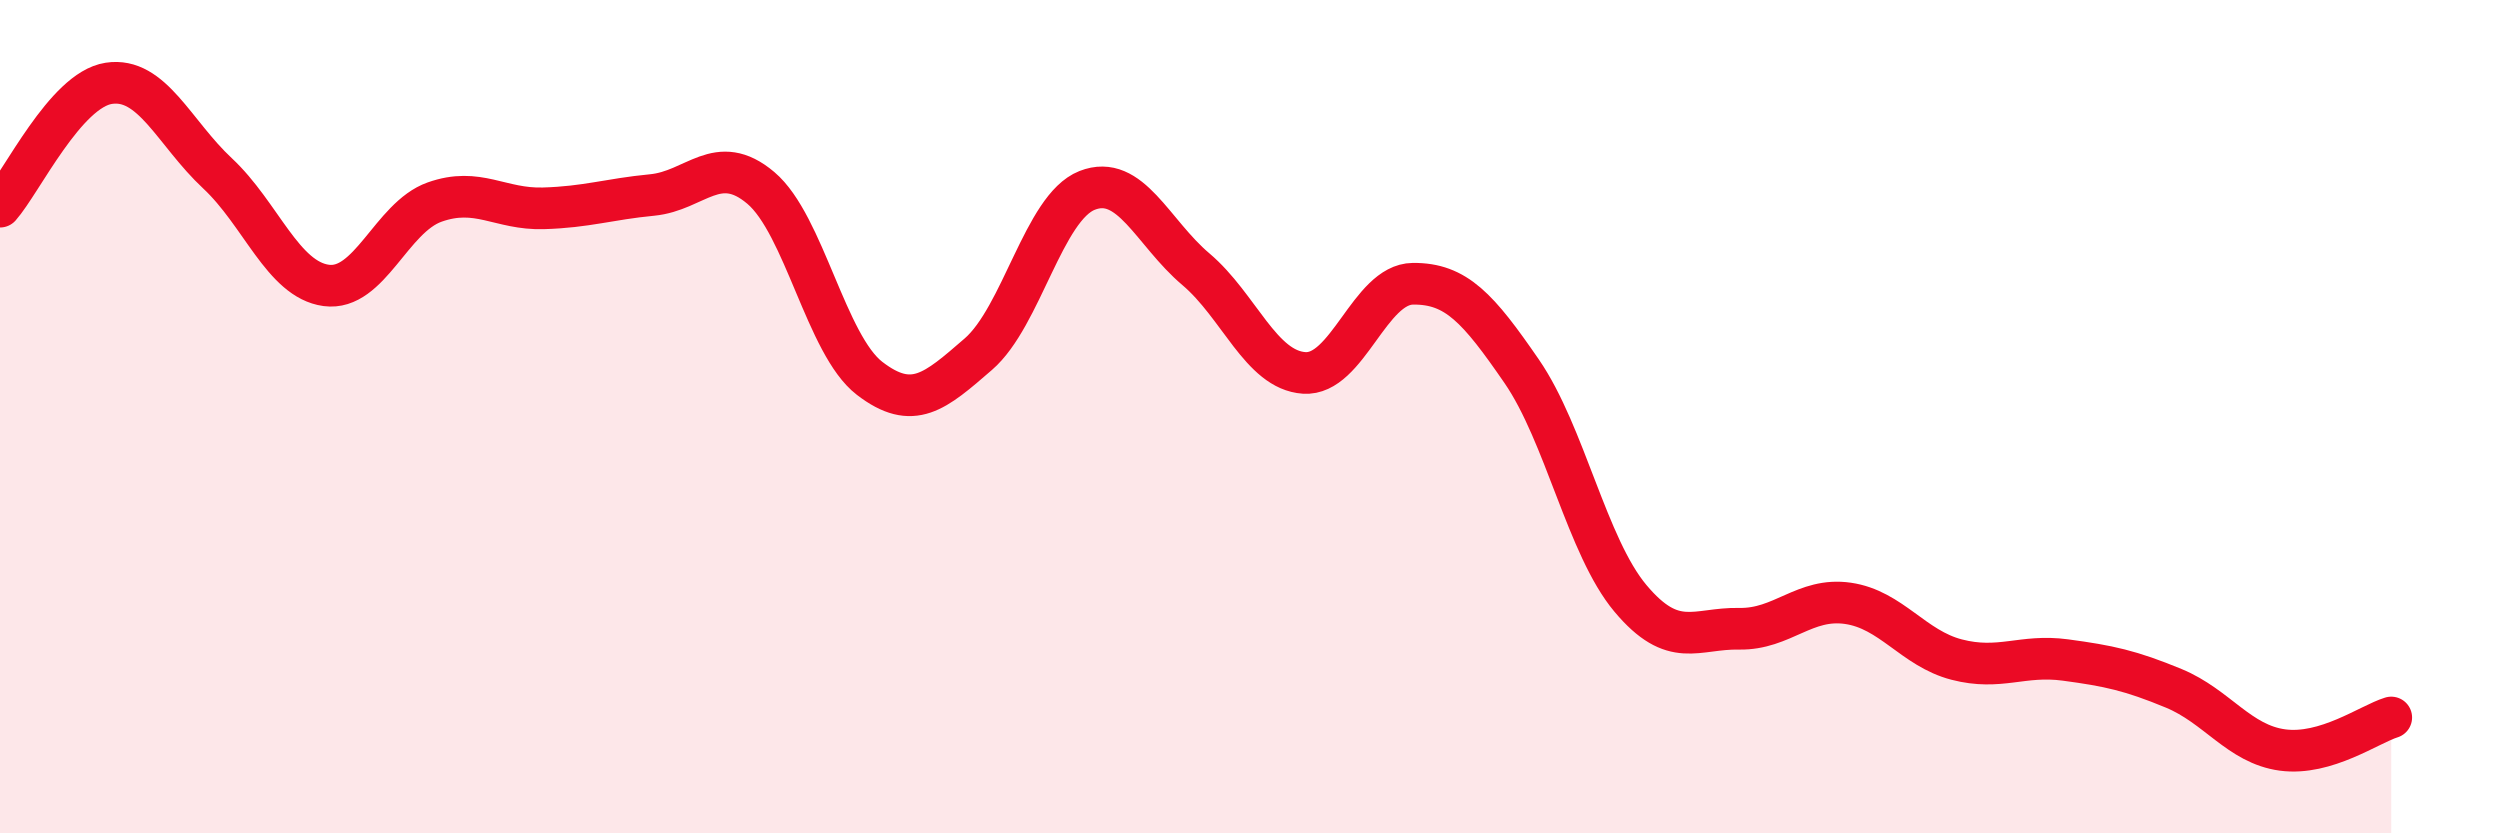
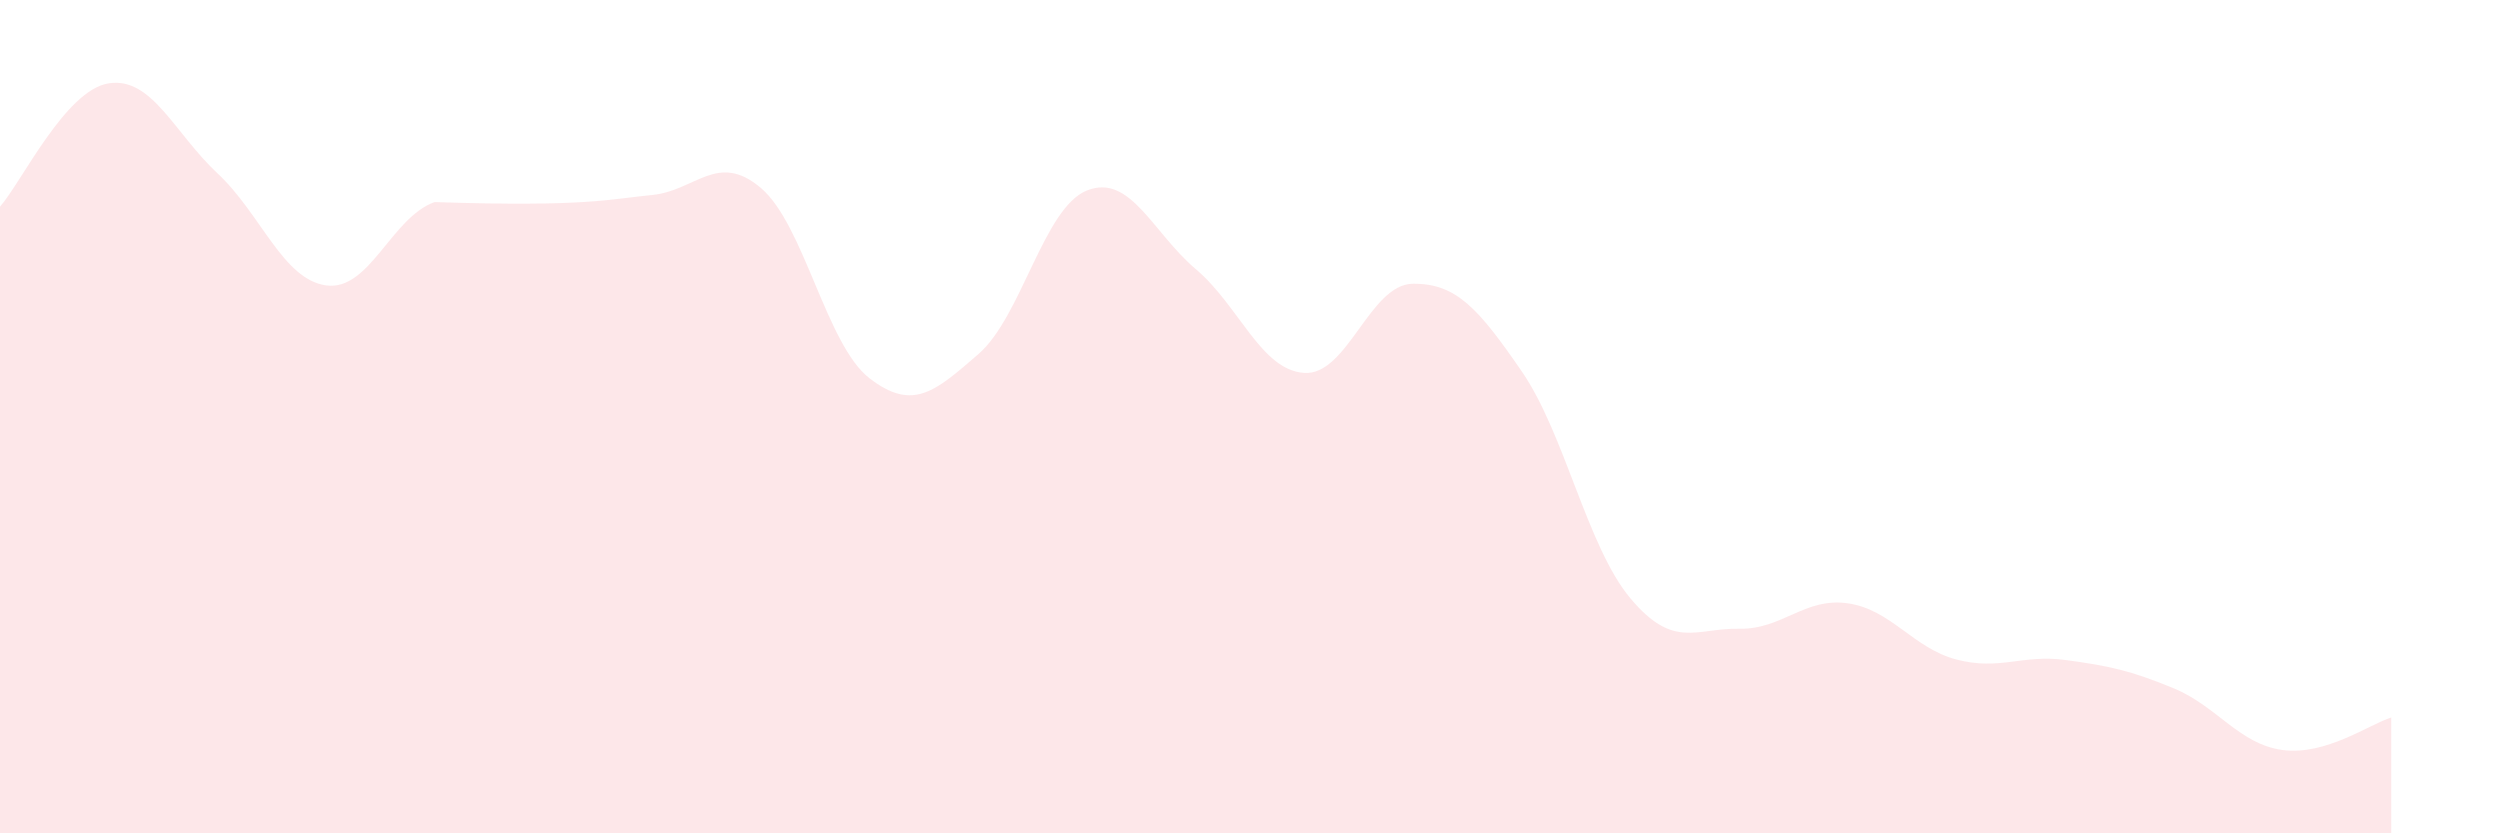
<svg xmlns="http://www.w3.org/2000/svg" width="60" height="20" viewBox="0 0 60 20">
-   <path d="M 0,4.96 C 0.52,4.37 1.57,2.16 2.61,2 C 3.65,1.84 4.18,3.19 5.22,4.16 C 6.26,5.13 6.79,6.71 7.83,6.85 C 8.87,6.99 9.39,5.22 10.43,4.85 C 11.47,4.48 12,5.03 13.04,5 C 14.08,4.97 14.61,4.78 15.65,4.68 C 16.69,4.58 17.22,3.63 18.26,4.51 C 19.3,5.39 19.83,8.28 20.87,9.08 C 21.91,9.88 22.44,9.4 23.48,8.5 C 24.52,7.6 25.05,4.98 26.09,4.57 C 27.13,4.16 27.66,5.58 28.7,6.46 C 29.74,7.34 30.26,8.88 31.3,8.95 C 32.34,9.02 32.87,6.82 33.91,6.81 C 34.95,6.8 35.48,7.4 36.52,8.91 C 37.56,10.42 38.09,13.12 39.13,14.36 C 40.17,15.6 40.7,15.07 41.74,15.09 C 42.78,15.11 43.31,14.33 44.35,14.48 C 45.39,14.63 45.92,15.56 46.96,15.83 C 48,16.1 48.53,15.7 49.57,15.84 C 50.61,15.98 51.13,16.09 52.17,16.52 C 53.21,16.95 53.74,17.86 54.78,18 C 55.82,18.14 56.87,17.38 57.39,17.22L57.39 20L0 20Z" fill="#EB0A25" opacity="0.1" stroke-linecap="round" stroke-linejoin="round" />
-   <path d="M 0,4.96 C 0.52,4.37 1.57,2.16 2.61,2 C 3.65,1.84 4.18,3.19 5.22,4.16 C 6.26,5.13 6.79,6.71 7.83,6.85 C 8.87,6.99 9.39,5.22 10.43,4.85 C 11.47,4.48 12,5.03 13.04,5 C 14.08,4.97 14.61,4.78 15.65,4.68 C 16.69,4.58 17.22,3.63 18.26,4.51 C 19.3,5.39 19.83,8.28 20.87,9.08 C 21.91,9.88 22.44,9.4 23.48,8.5 C 24.52,7.6 25.05,4.98 26.09,4.57 C 27.13,4.16 27.66,5.58 28.7,6.46 C 29.74,7.34 30.26,8.88 31.3,8.95 C 32.34,9.02 32.87,6.82 33.91,6.81 C 34.95,6.8 35.48,7.4 36.52,8.91 C 37.56,10.42 38.09,13.12 39.13,14.36 C 40.17,15.6 40.7,15.07 41.74,15.09 C 42.78,15.11 43.31,14.33 44.35,14.48 C 45.39,14.63 45.92,15.56 46.96,15.83 C 48,16.1 48.53,15.7 49.57,15.84 C 50.61,15.98 51.13,16.09 52.17,16.52 C 53.21,16.95 53.74,17.86 54.78,18 C 55.82,18.14 56.87,17.38 57.39,17.22" stroke="#EB0A25" stroke-width="1" fill="none" stroke-linecap="round" stroke-linejoin="round" />
+   <path d="M 0,4.96 C 0.52,4.37 1.57,2.16 2.61,2 C 3.65,1.84 4.18,3.19 5.22,4.16 C 6.26,5.13 6.79,6.71 7.83,6.85 C 8.87,6.99 9.39,5.22 10.43,4.85 C 14.08,4.97 14.61,4.78 15.65,4.68 C 16.69,4.58 17.22,3.63 18.26,4.51 C 19.3,5.39 19.83,8.28 20.87,9.08 C 21.91,9.88 22.44,9.4 23.48,8.5 C 24.52,7.6 25.05,4.98 26.09,4.57 C 27.13,4.16 27.66,5.58 28.7,6.46 C 29.74,7.34 30.26,8.88 31.3,8.95 C 32.34,9.02 32.87,6.82 33.91,6.81 C 34.95,6.8 35.48,7.4 36.52,8.91 C 37.56,10.42 38.09,13.12 39.13,14.36 C 40.17,15.6 40.7,15.07 41.74,15.09 C 42.78,15.11 43.31,14.33 44.35,14.48 C 45.39,14.63 45.92,15.56 46.96,15.83 C 48,16.1 48.53,15.7 49.57,15.84 C 50.61,15.98 51.13,16.09 52.17,16.52 C 53.21,16.95 53.74,17.86 54.78,18 C 55.82,18.14 56.87,17.38 57.39,17.22L57.39 20L0 20Z" fill="#EB0A25" opacity="0.1" stroke-linecap="round" stroke-linejoin="round" />
</svg>